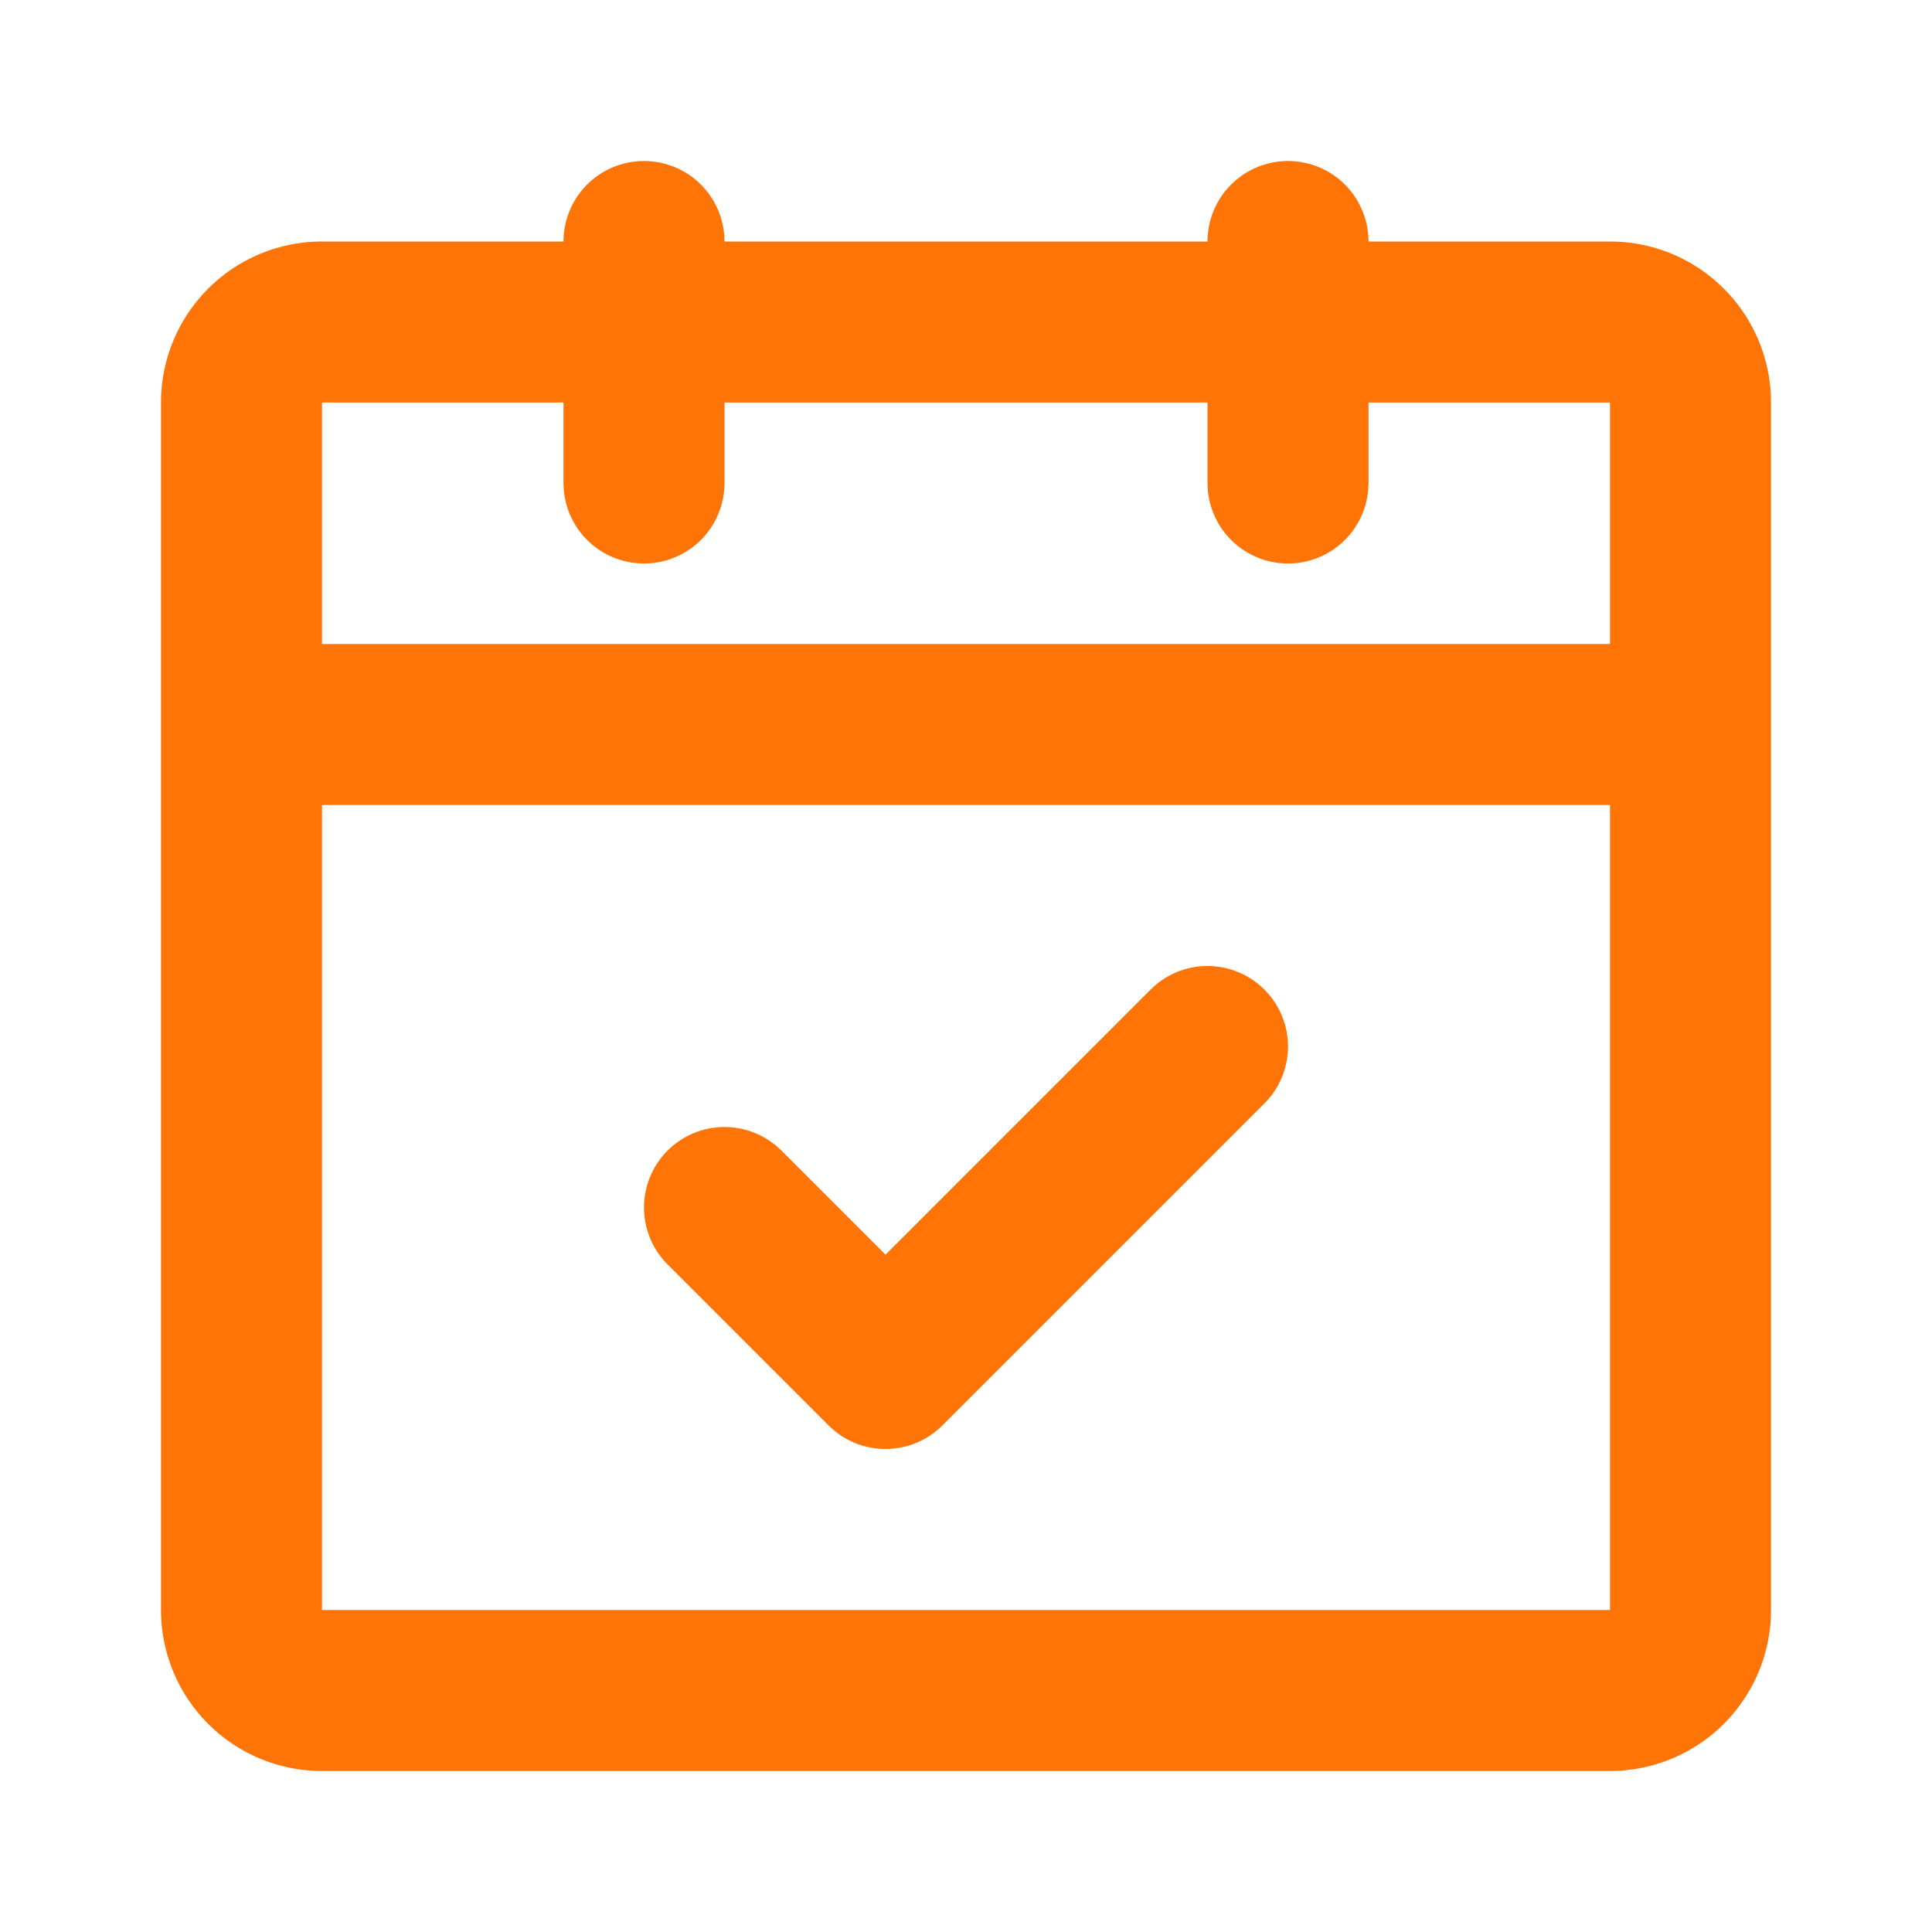
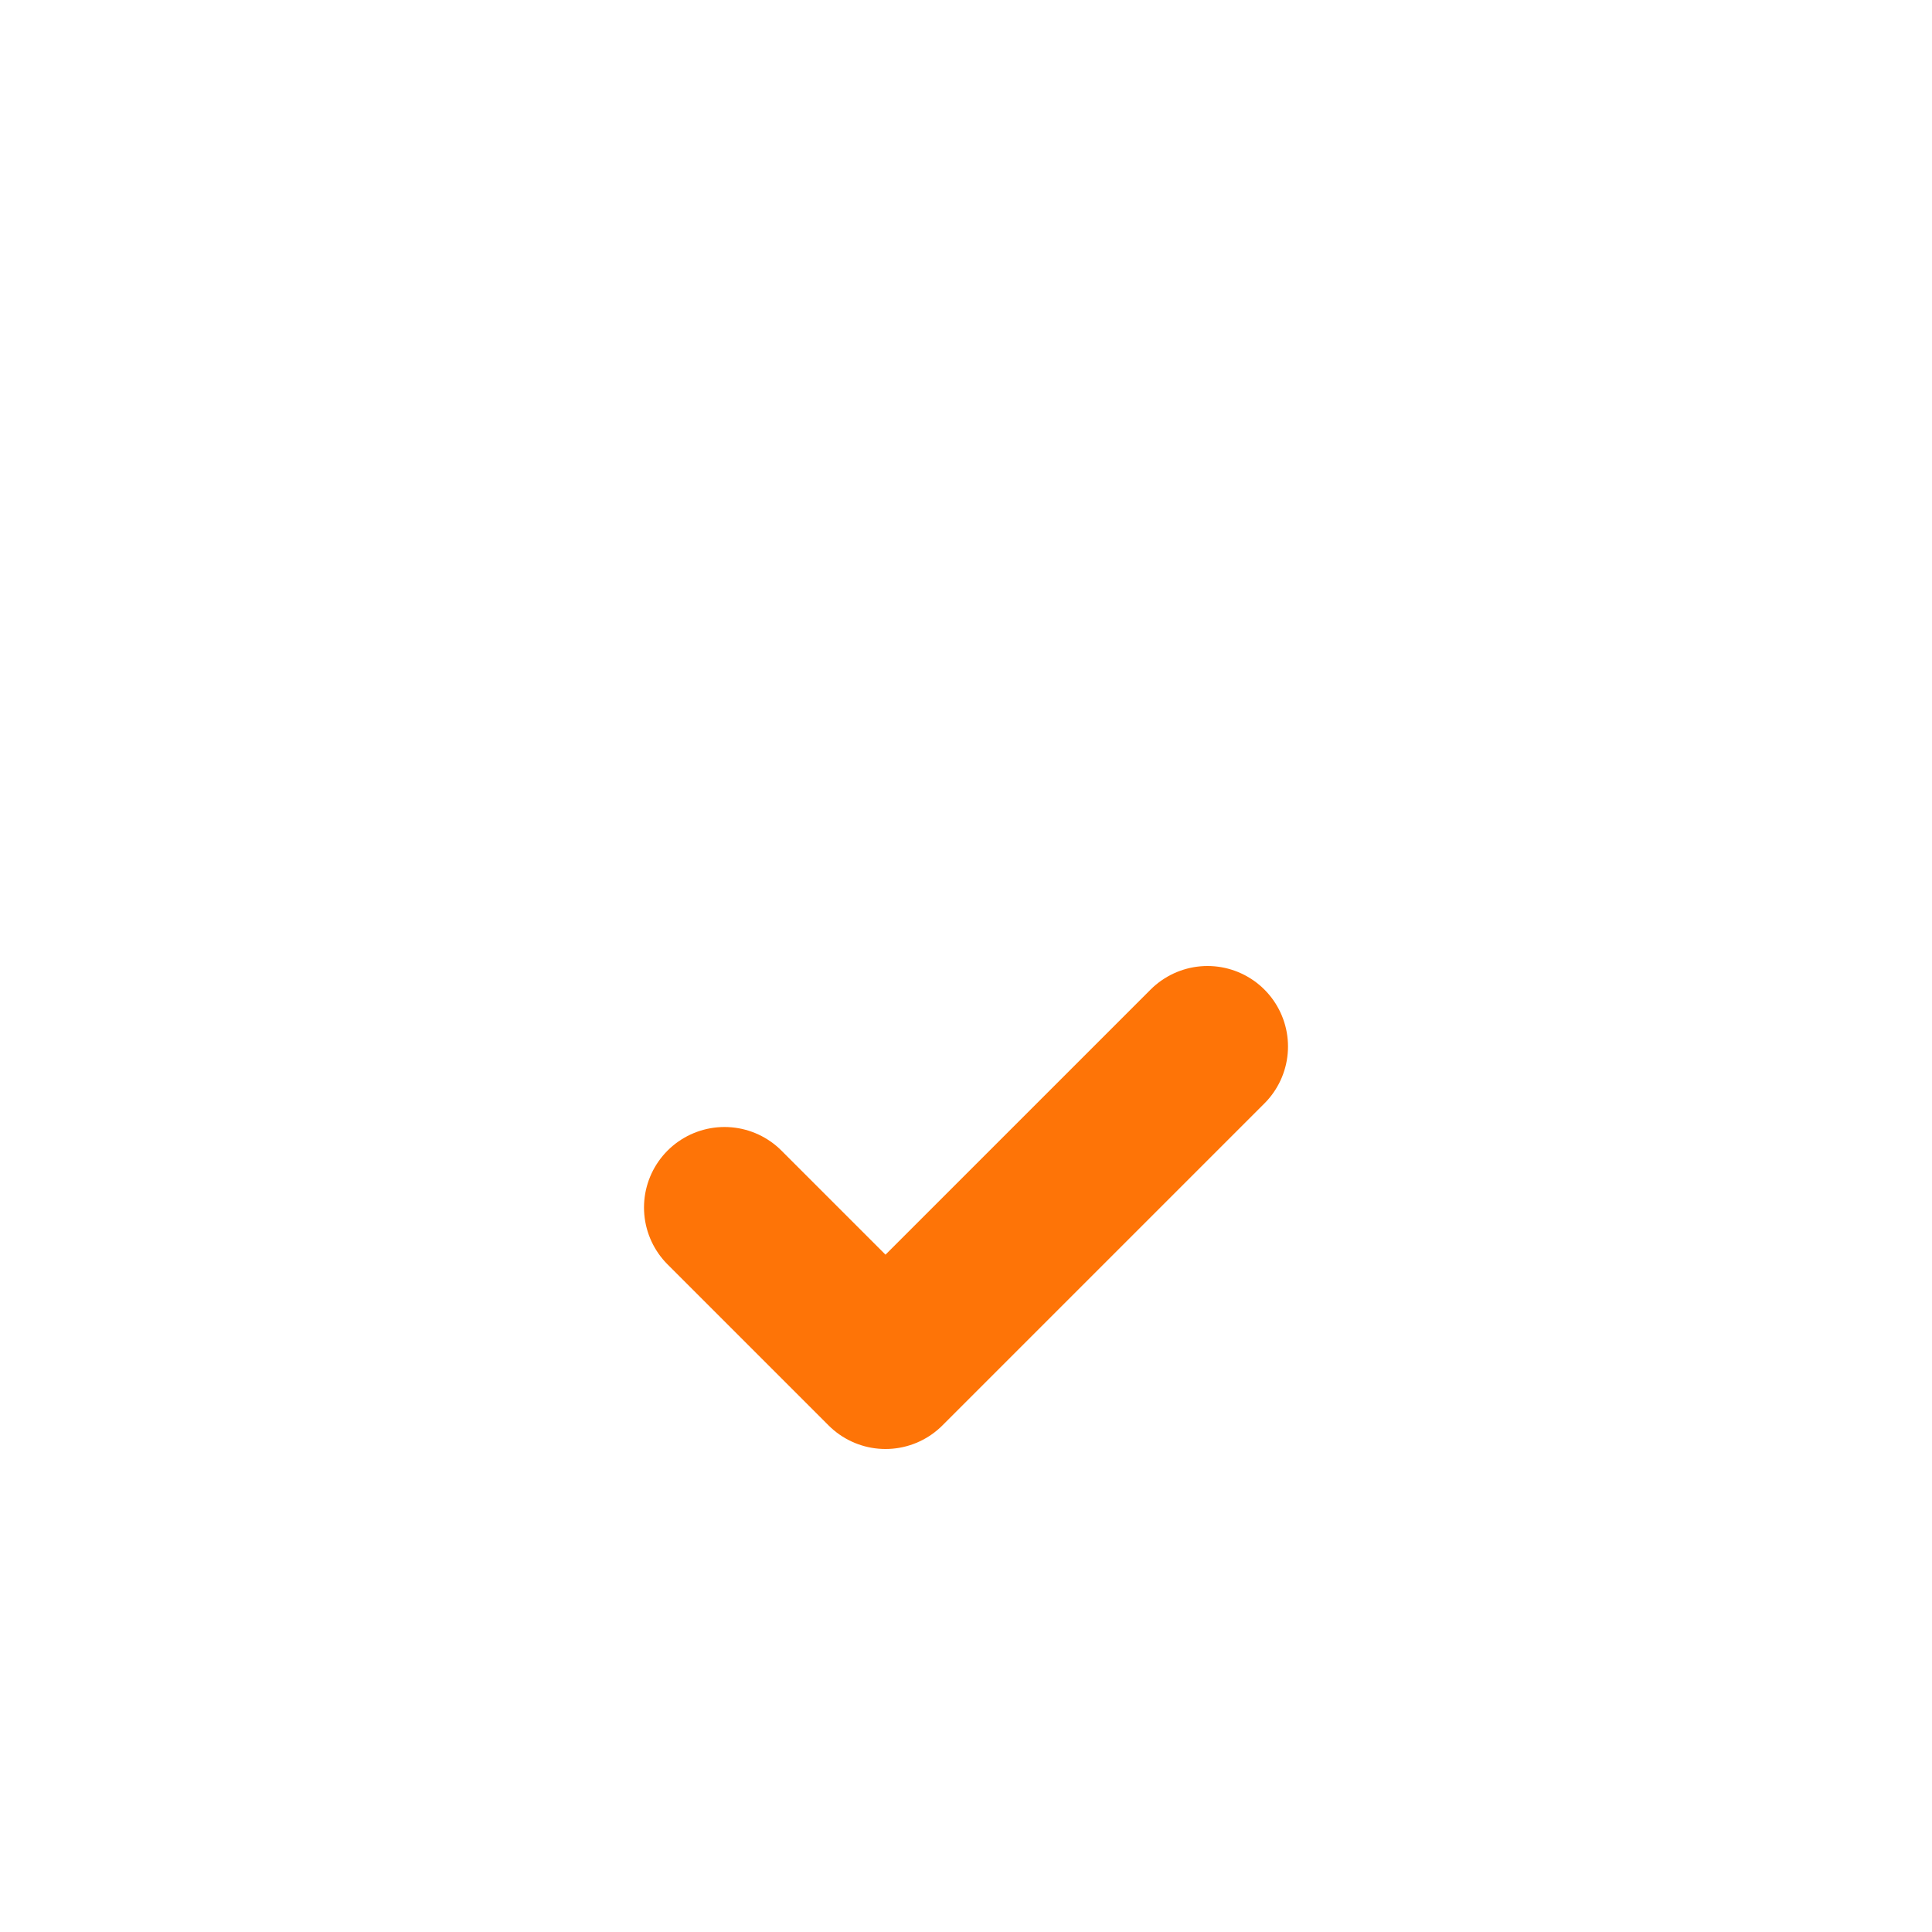
<svg xmlns="http://www.w3.org/2000/svg" class="icon line-color" data-name="Line Color" id="date-check" viewBox="0 0 24 24" height="256px" width="256px" fill="#000000">
  <g stroke-width="0" id="SVGRepo_bgCarrier" />
  <g stroke-linejoin="round" stroke-linecap="round" id="SVGRepo_tracerCarrier" />
  <g id="SVGRepo_iconCarrier">
-     <path style="fill: none; stroke: #FE7407; stroke-linecap: round; stroke-linejoin: round; stroke-width: 2;" d="M20,21H4a1,1,0,0,1-1-1V9H21V20A1,1,0,0,1,20,21ZM21,5a1,1,0,0,0-1-1H4A1,1,0,0,0,3,5V9H21Z" id="primary" />
-     <path style="fill: none; stroke: #FE7407; stroke-linecap: round; stroke-linejoin: round; stroke-width: 2;" d="M16,3V6M8,3V6" id="secondary" />
    <polyline style="fill: none; stroke: #FE7407; stroke-linecap: round; stroke-linejoin: round; stroke-width: 2;" points="9 15 11 17 15 13" data-name="secondary" id="secondary-2" />
  </g>
</svg>